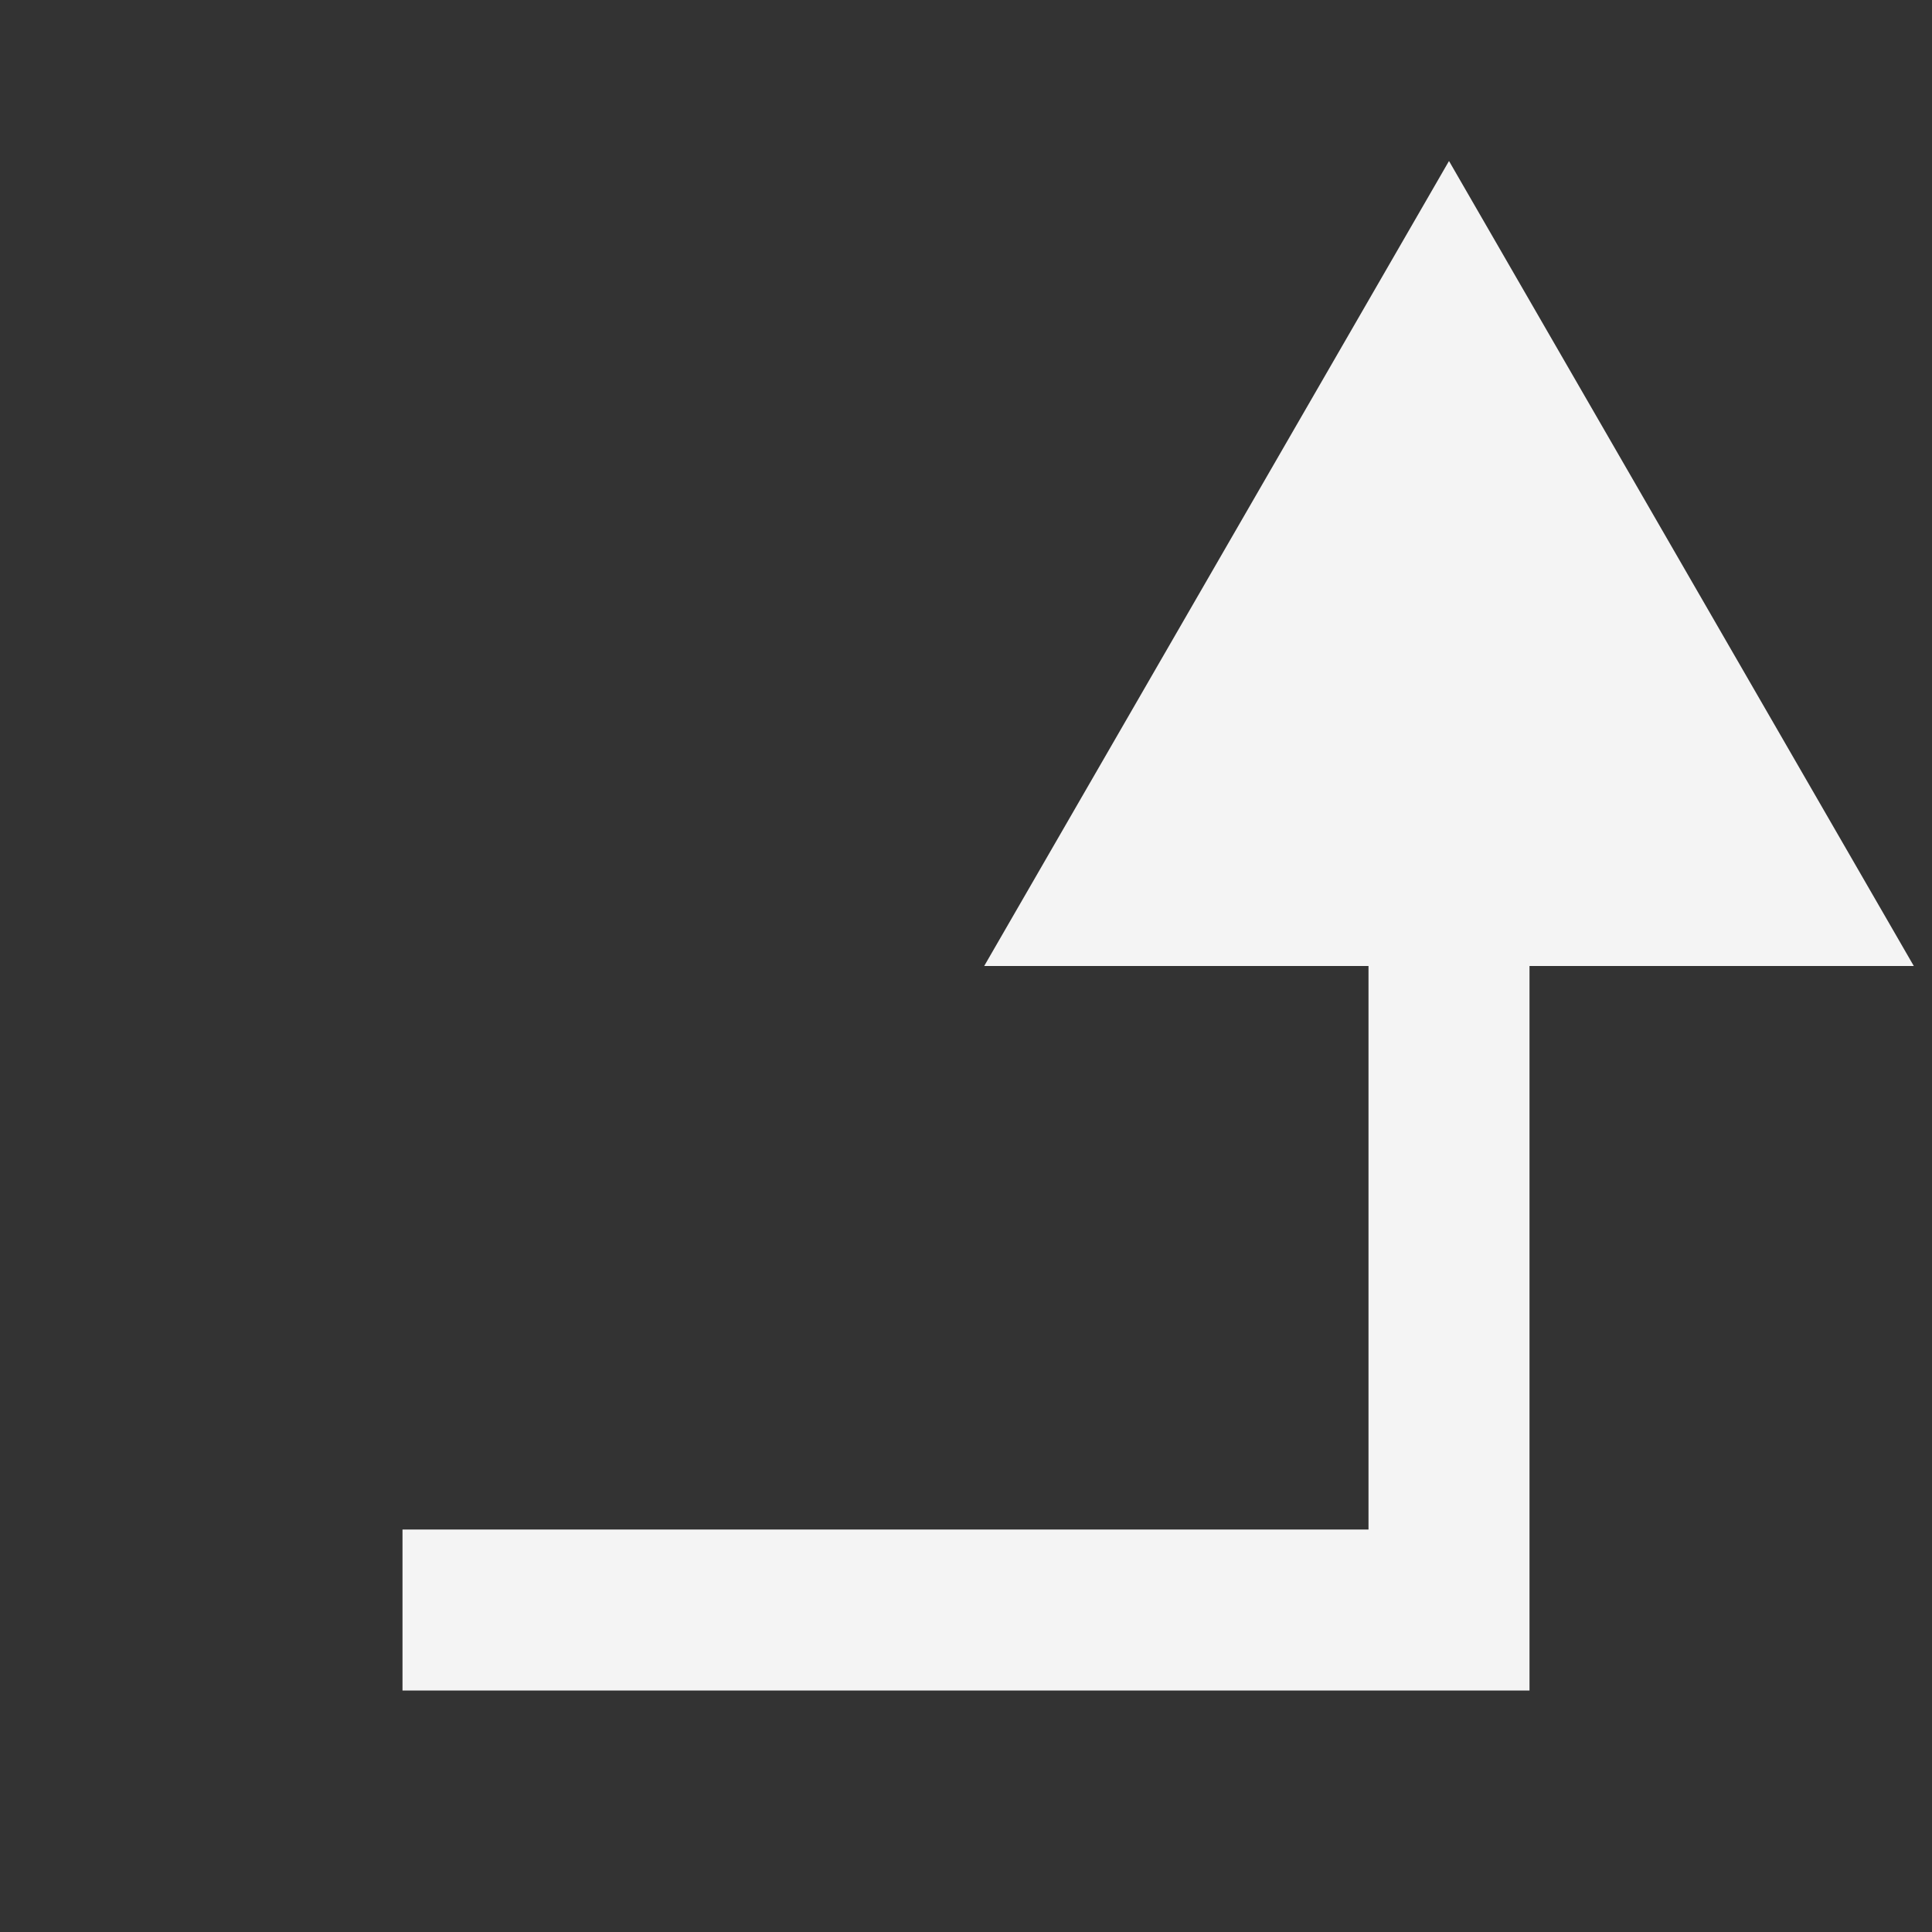
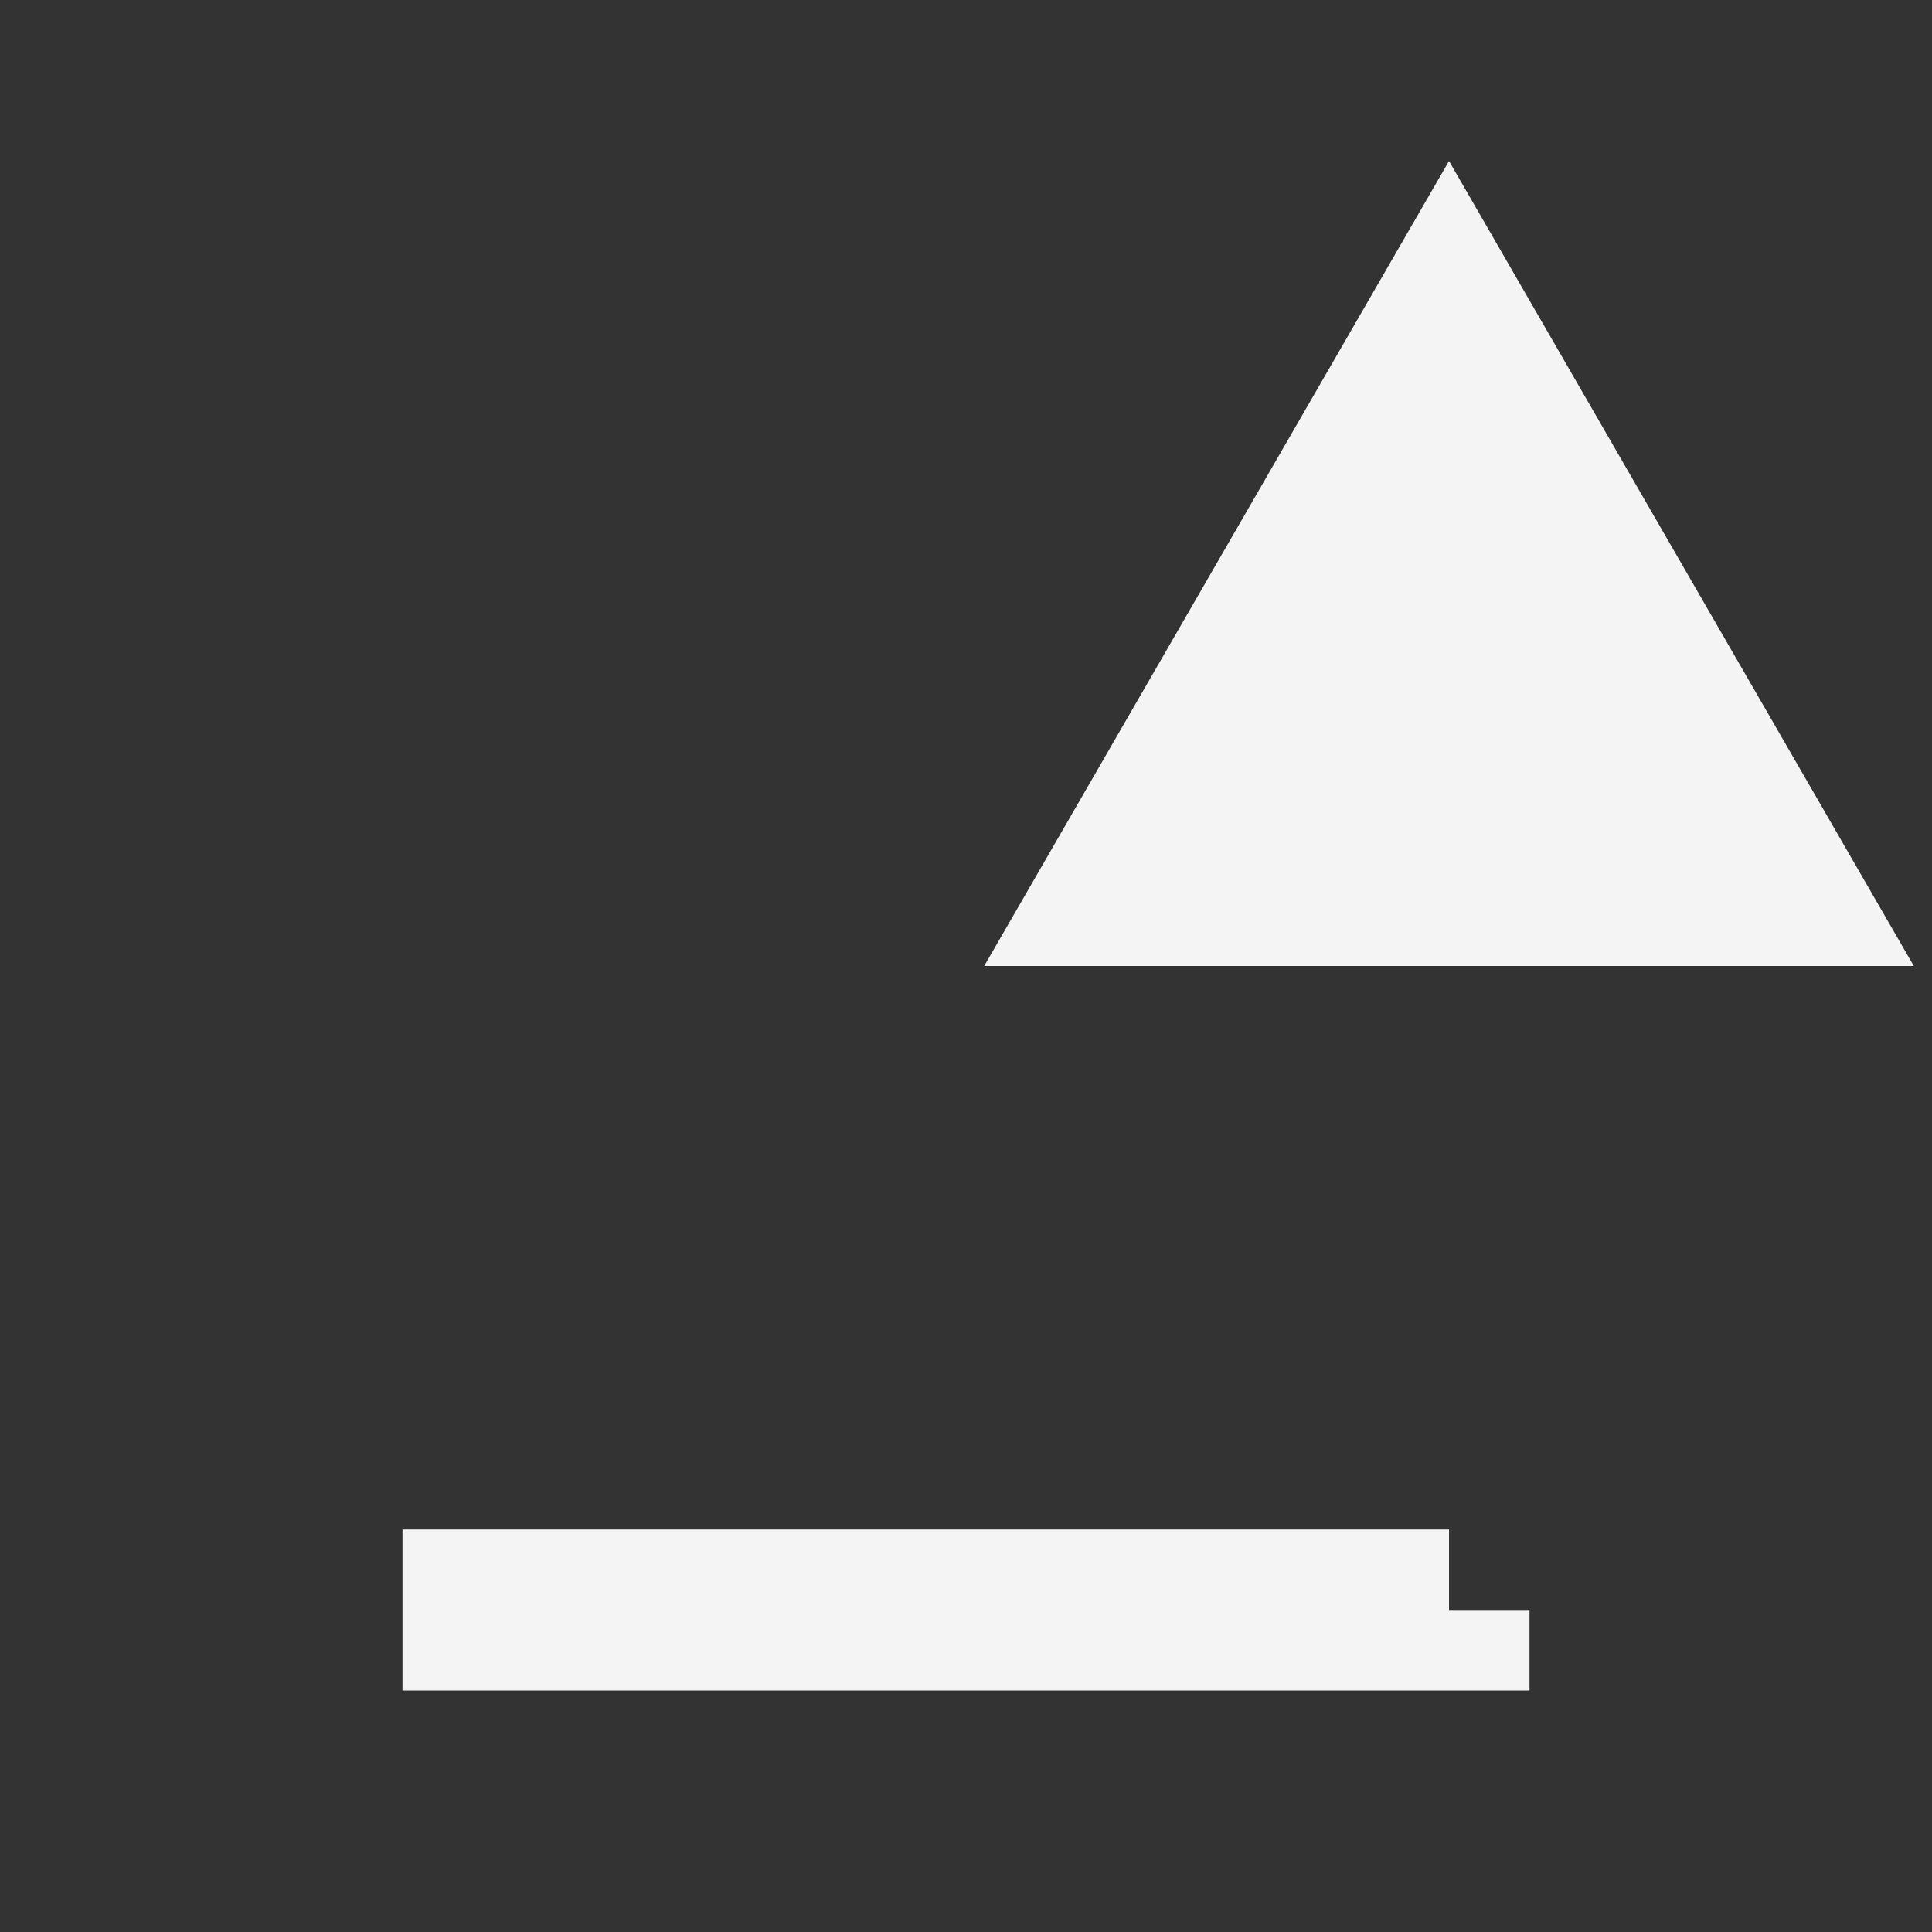
<svg xmlns="http://www.w3.org/2000/svg" width="12" height="12" fill="none" viewBox="0 0 12 12">
  <rect x="0" y="0" width="12" height="12" fill="#333333" stroke="none" />
-   <path fill="#F4F4F4" d="M9 10h.5v.5H9V10Zm0-9 2.887 5H6.113L9 1Zm-6 9.5h-.5v-1H3v1Zm5.5-.5V5.5h1V10h-1Zm.5.5H3v-1h6v1Z" />
+   <path fill="#F4F4F4" d="M9 10h.5v.5H9V10Zm0-9 2.887 5H6.113L9 1Zm-6 9.5h-.5v-1H3v1Zm5.5-.5h1V10h-1Zm.5.5H3v-1h6v1Z" />
</svg>